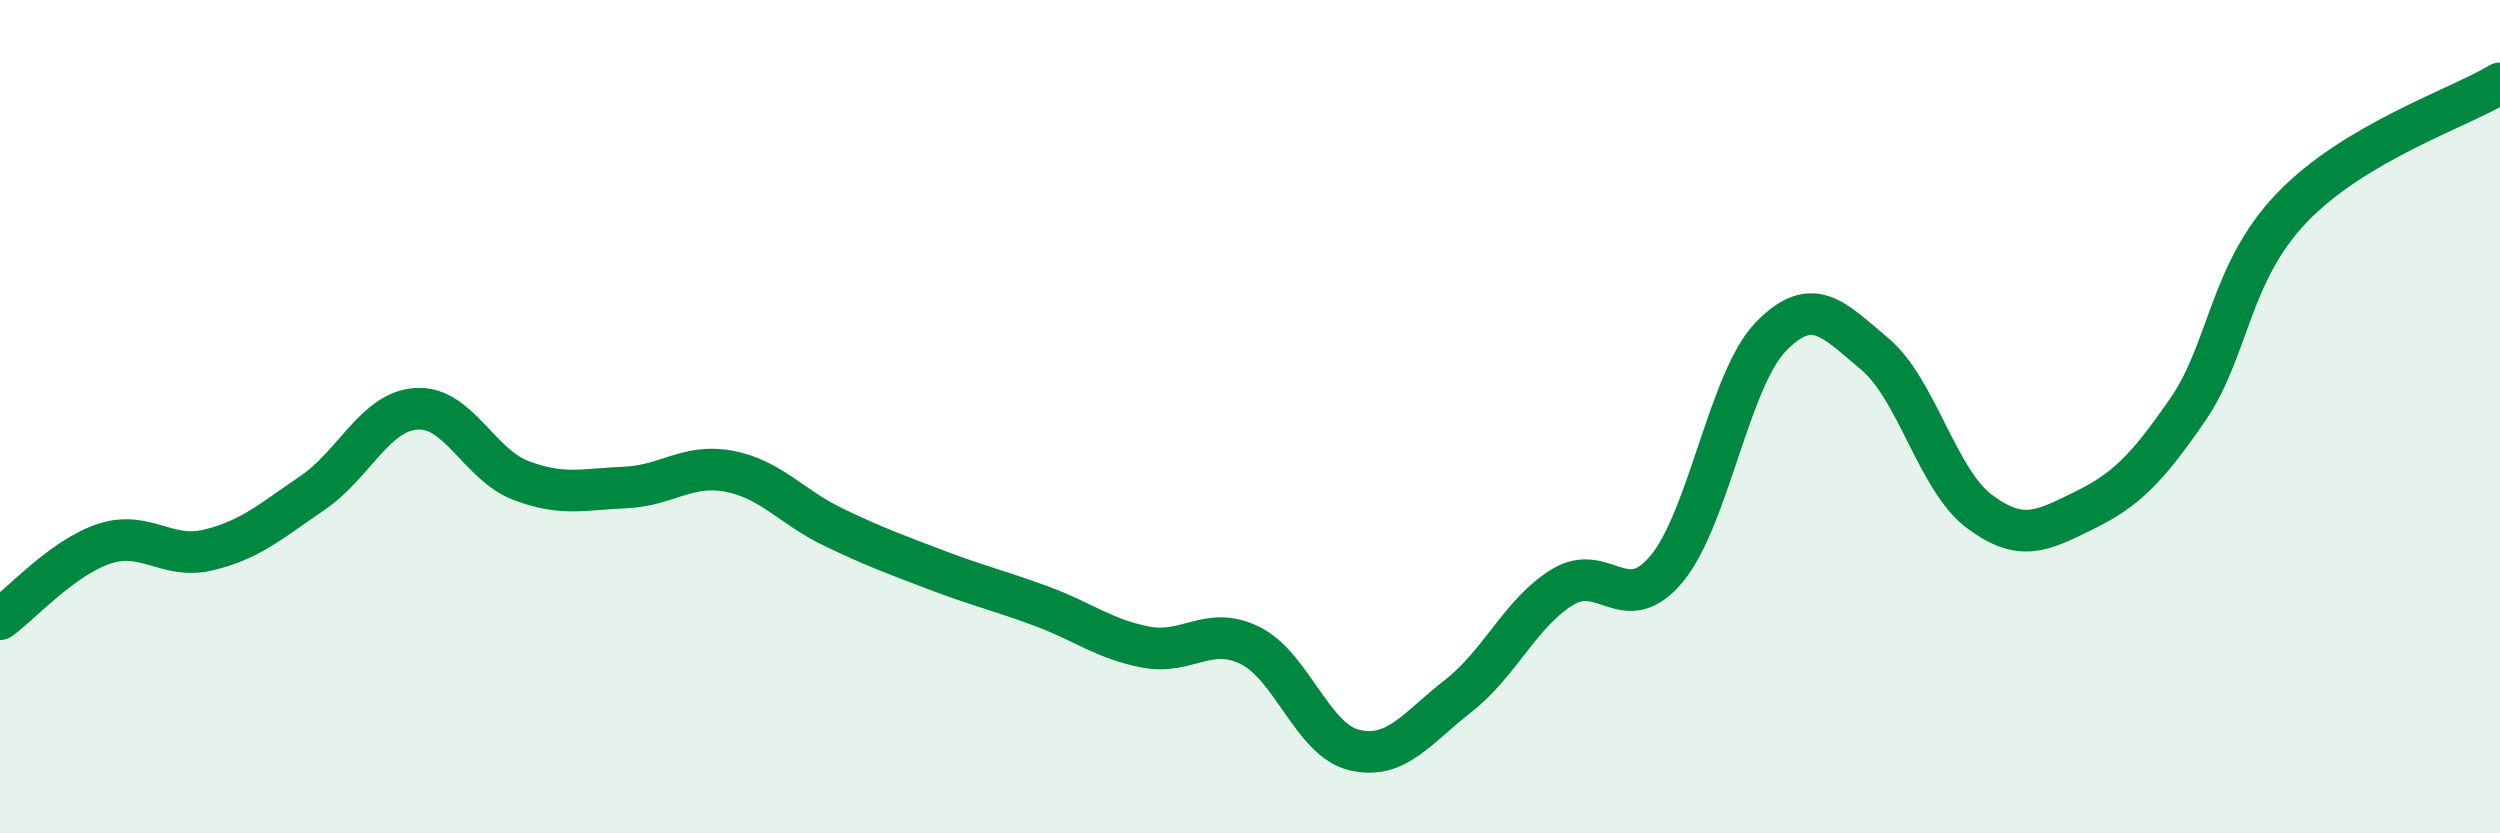
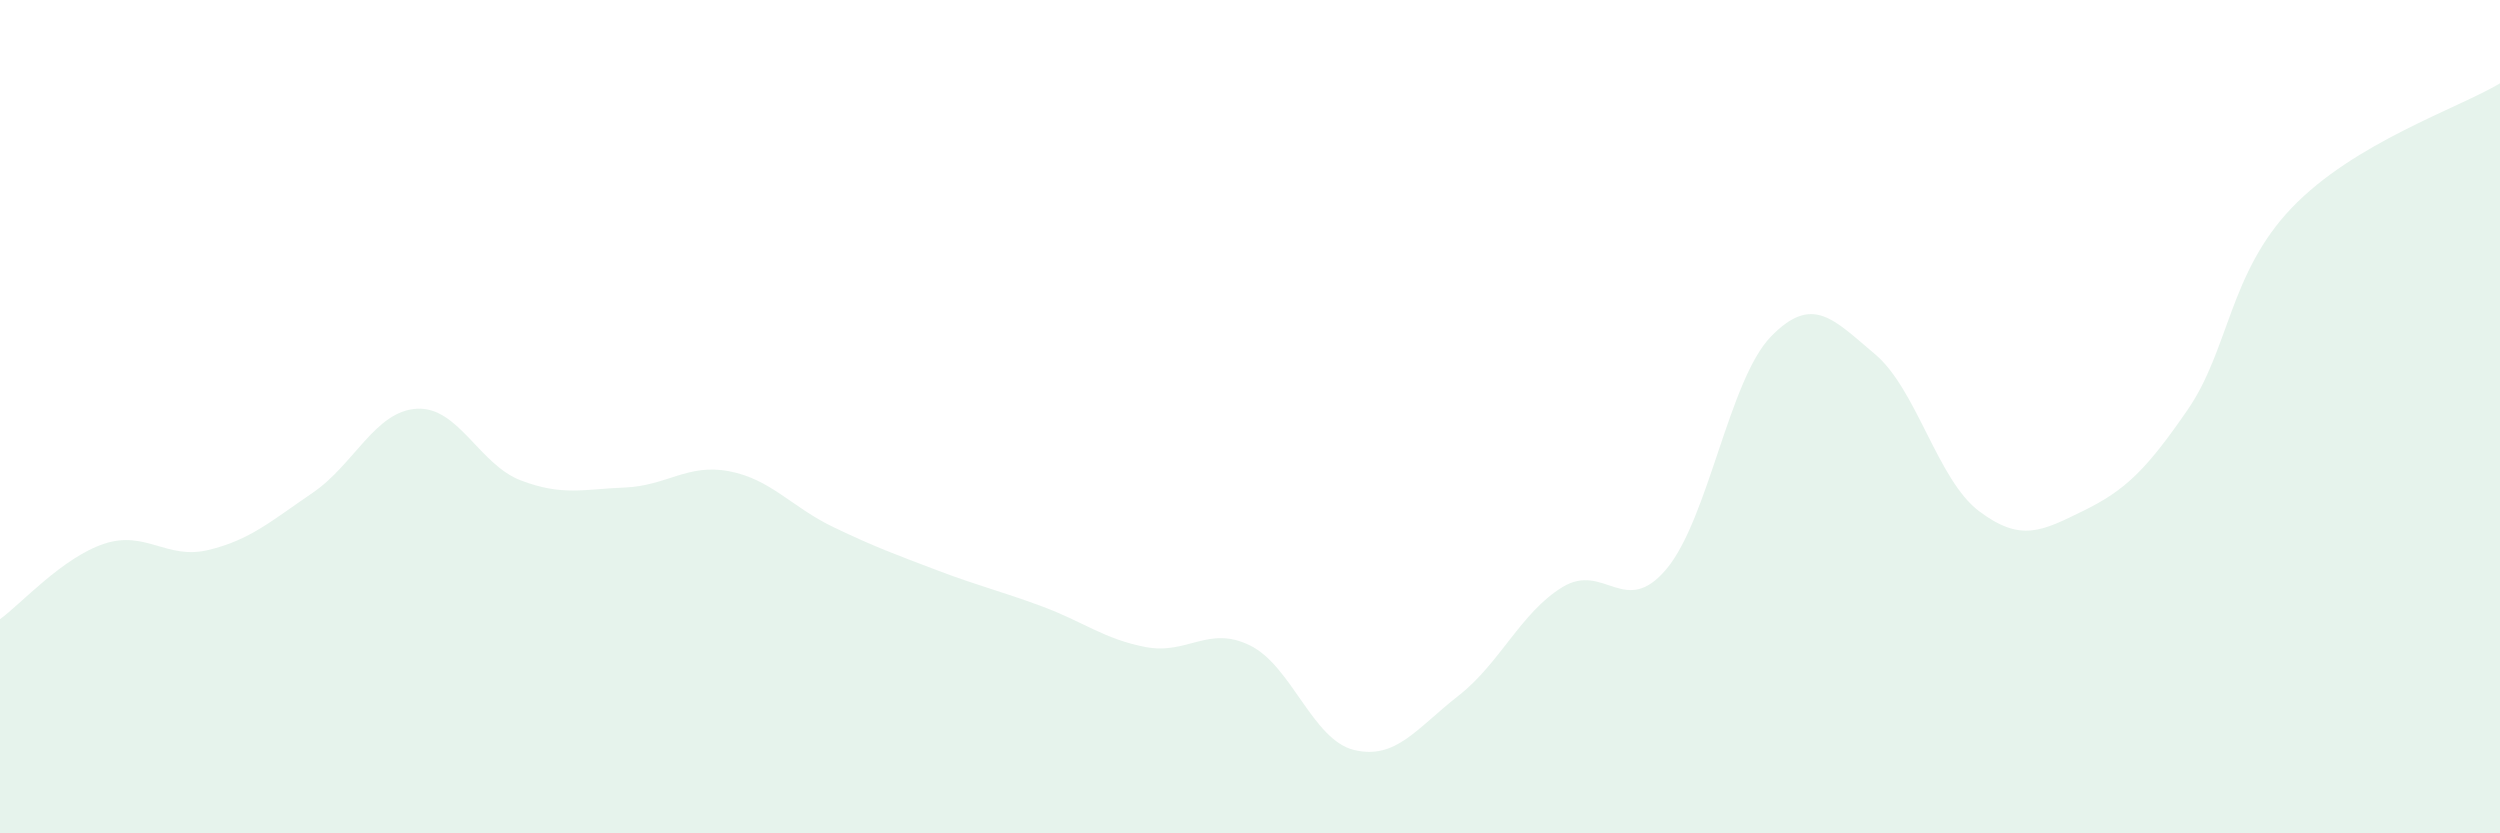
<svg xmlns="http://www.w3.org/2000/svg" width="60" height="20" viewBox="0 0 60 20">
  <path d="M 0,14.86 C 0.5,14.5 1.5,13.38 2.5,13.05 C 3.5,12.72 4,13.44 5,13.2 C 6,12.96 6.5,12.51 7.5,11.83 C 8.5,11.15 9,9.87 10,9.81 C 11,9.75 11.5,11.15 12.5,11.53 C 13.5,11.91 14,11.74 15,11.7 C 16,11.66 16.5,11.12 17.5,11.31 C 18.5,11.5 19,12.17 20,12.65 C 21,13.13 21.5,13.31 22.5,13.69 C 23.5,14.07 24,14.18 25,14.55 C 26,14.92 26.5,15.34 27.5,15.53 C 28.5,15.72 29,15 30,15.49 C 31,15.98 31.5,17.76 32.5,18 C 33.5,18.24 34,17.48 35,16.7 C 36,15.92 36.5,14.7 37.5,14.09 C 38.5,13.48 39,14.85 40,13.65 C 41,12.45 41.5,9.11 42.5,8.08 C 43.5,7.05 44,7.66 45,8.5 C 46,9.34 46.5,11.52 47.5,12.27 C 48.5,13.02 49,12.75 50,12.26 C 51,11.77 51.5,11.29 52.5,9.84 C 53.5,8.39 53.5,6.56 55,4.99 C 56.5,3.42 59,2.6 60,2L60 20L0 20Z" fill="#008740" opacity="0.1" stroke-linecap="round" stroke-linejoin="round" />
-   <path d="M 0,14.86 C 0.5,14.5 1.5,13.38 2.5,13.05 C 3.5,12.72 4,13.44 5,13.2 C 6,12.96 6.5,12.51 7.5,11.83 C 8.5,11.15 9,9.87 10,9.81 C 11,9.75 11.5,11.15 12.5,11.53 C 13.5,11.91 14,11.74 15,11.7 C 16,11.66 16.5,11.12 17.5,11.31 C 18.5,11.5 19,12.17 20,12.65 C 21,13.13 21.5,13.31 22.5,13.69 C 23.5,14.07 24,14.18 25,14.55 C 26,14.92 26.5,15.34 27.5,15.53 C 28.5,15.72 29,15 30,15.49 C 31,15.98 31.5,17.76 32.5,18 C 33.5,18.24 34,17.48 35,16.7 C 36,15.92 36.5,14.7 37.5,14.09 C 38.5,13.48 39,14.85 40,13.65 C 41,12.45 41.5,9.11 42.5,8.08 C 43.5,7.05 44,7.66 45,8.5 C 46,9.34 46.5,11.52 47.5,12.27 C 48.5,13.02 49,12.75 50,12.26 C 51,11.77 51.5,11.29 52.5,9.84 C 53.5,8.39 53.5,6.56 55,4.99 C 56.5,3.42 59,2.6 60,2" stroke="#008740" stroke-width="1" fill="none" stroke-linecap="round" stroke-linejoin="round" />
</svg>